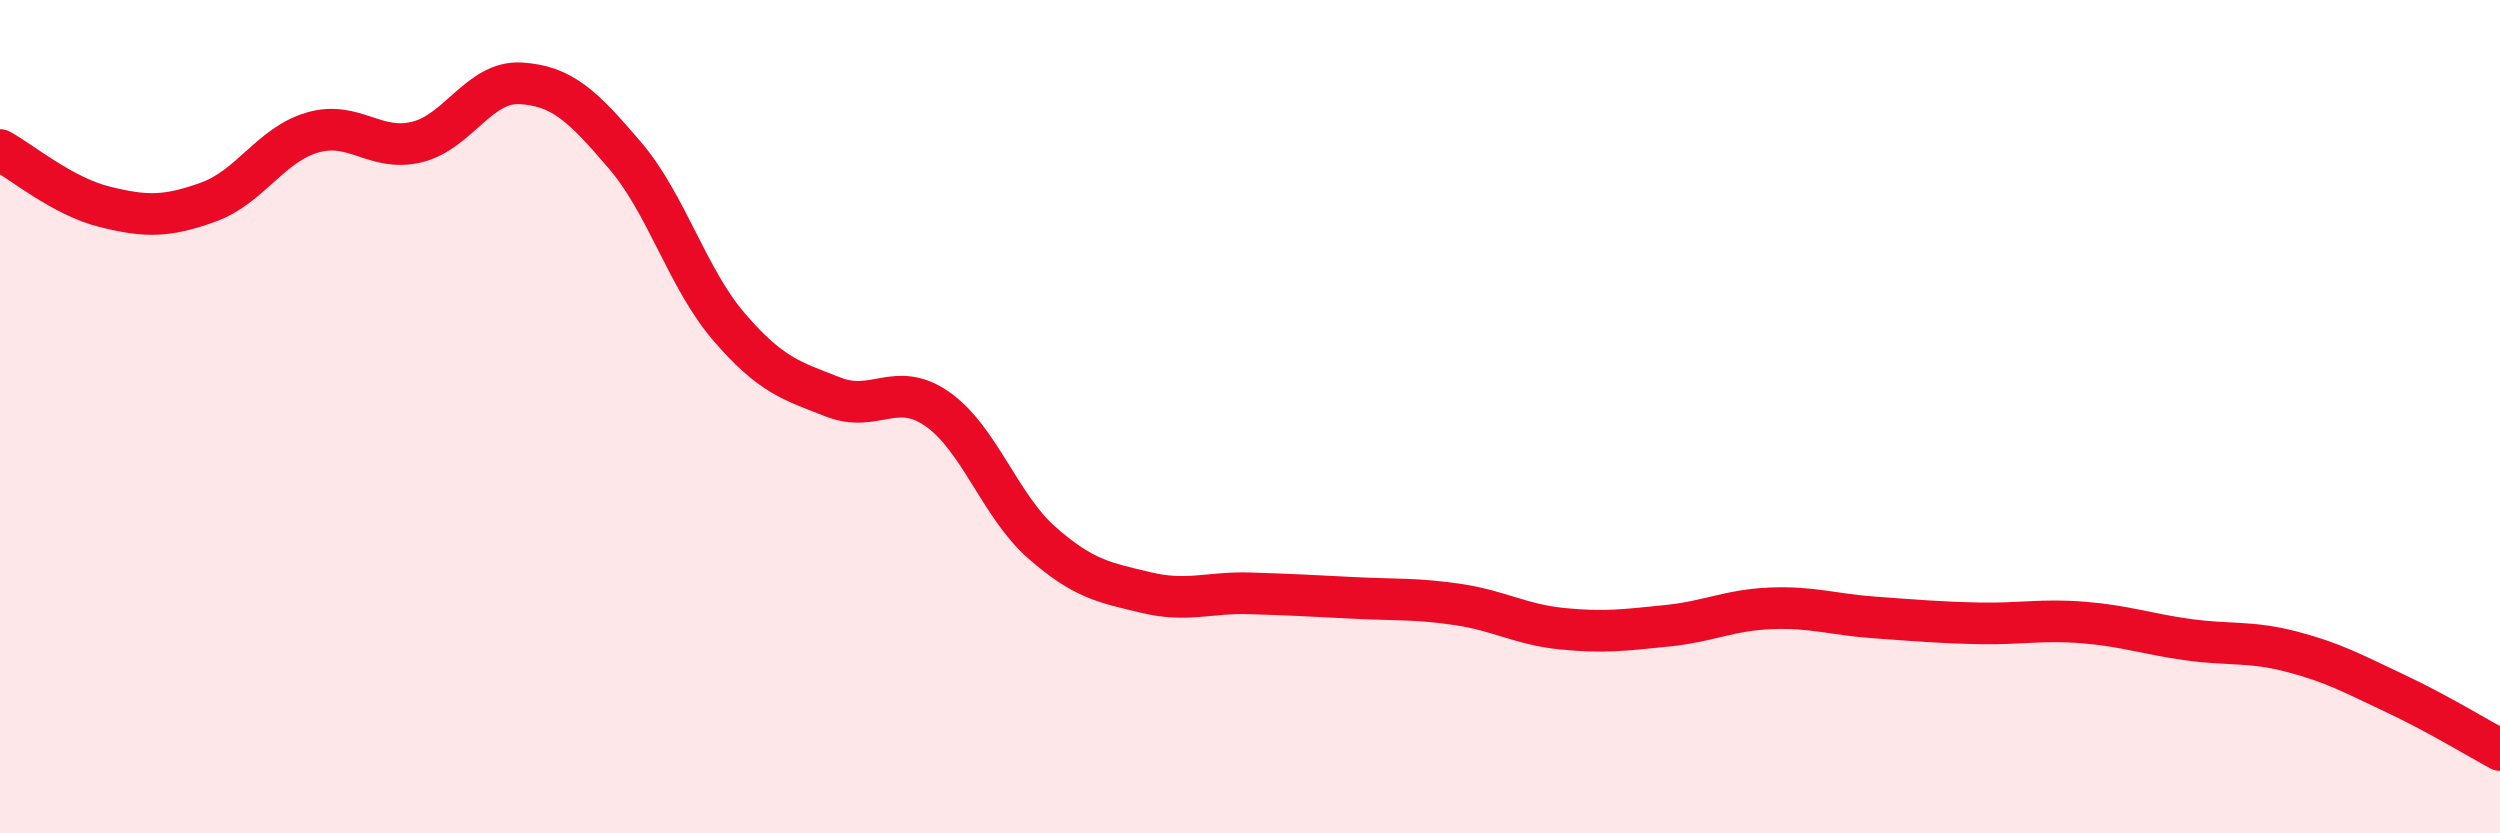
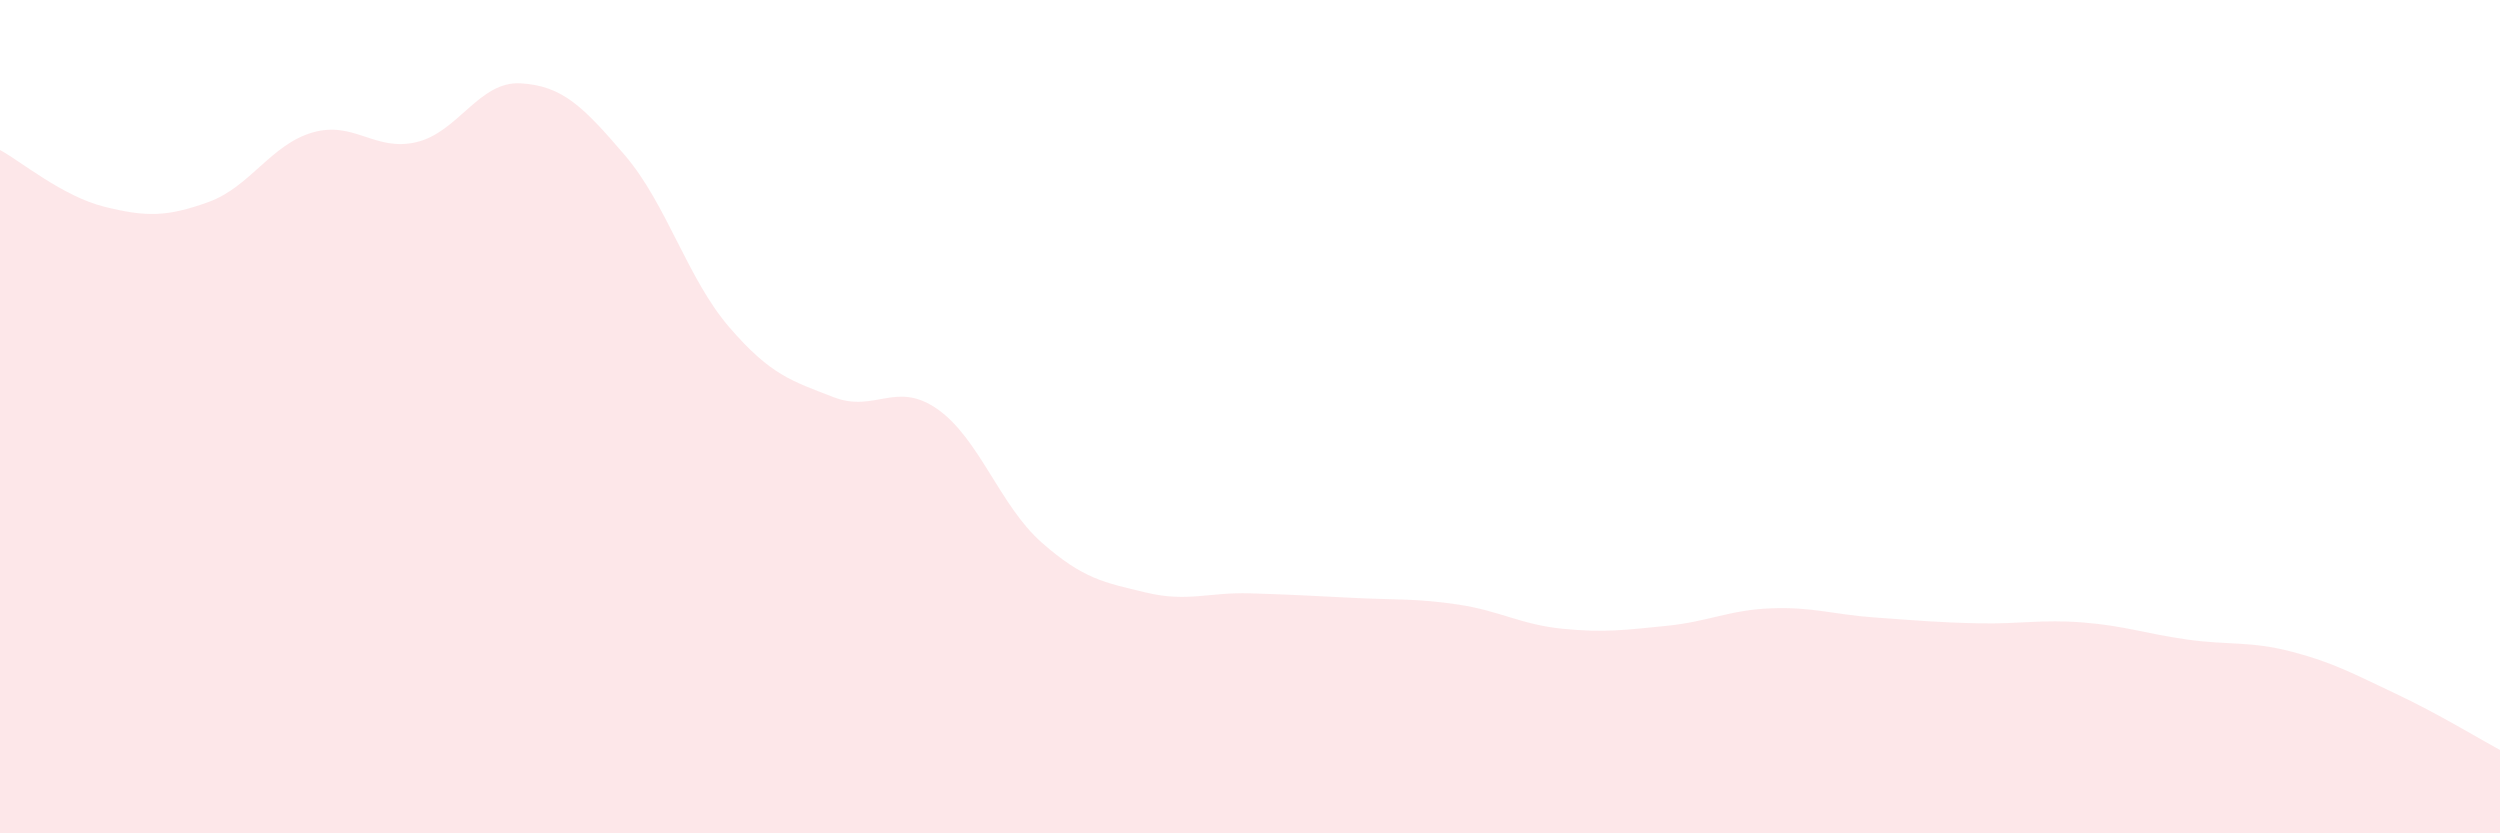
<svg xmlns="http://www.w3.org/2000/svg" width="60" height="20" viewBox="0 0 60 20">
  <path d="M 0,3.6 C 0.5,3.87 1.5,4.71 2.5,4.96 C 3.5,5.21 4,5.21 5,4.85 C 6,4.49 6.5,3.47 7.5,3.18 C 8.5,2.89 9,3.65 10,3.41 C 11,3.17 11.5,1.94 12.5,2 C 13.5,2.06 14,2.56 15,3.73 C 16,4.9 16.5,6.69 17.5,7.85 C 18.5,9.01 19,9.14 20,9.53 C 21,9.92 21.5,9.12 22.5,9.82 C 23.5,10.52 24,12.14 25,13.02 C 26,13.9 26.5,13.98 27.5,14.22 C 28.5,14.46 29,14.21 30,14.24 C 31,14.27 31.5,14.3 32.5,14.35 C 33.5,14.4 34,14.36 35,14.51 C 36,14.66 36.5,14.99 37.5,15.09 C 38.5,15.19 39,15.12 40,15.02 C 41,14.92 41.5,14.64 42.5,14.6 C 43.5,14.56 44,14.75 45,14.82 C 46,14.89 46.5,14.94 47.5,14.96 C 48.5,14.98 49,14.86 50,14.94 C 51,15.02 51.5,15.21 52.5,15.35 C 53.5,15.49 54,15.38 55,15.64 C 56,15.9 56.5,16.18 57.5,16.65 C 58.5,17.12 59.5,17.73 60,18L60 20L0 20Z" fill="#EB0A25" opacity="0.1" stroke-linecap="round" stroke-linejoin="round" />
-   <path d="M 0,3.6 C 0.5,3.87 1.5,4.71 2.5,4.96 C 3.5,5.21 4,5.21 5,4.85 C 6,4.49 6.5,3.47 7.5,3.18 C 8.5,2.89 9,3.65 10,3.41 C 11,3.17 11.5,1.94 12.5,2 C 13.5,2.06 14,2.56 15,3.73 C 16,4.9 16.5,6.69 17.5,7.85 C 18.5,9.01 19,9.14 20,9.53 C 21,9.92 21.5,9.12 22.5,9.82 C 23.5,10.52 24,12.14 25,13.02 C 26,13.9 26.5,13.98 27.5,14.22 C 28.5,14.46 29,14.21 30,14.24 C 31,14.27 31.5,14.3 32.5,14.35 C 33.5,14.4 34,14.36 35,14.51 C 36,14.66 36.5,14.99 37.5,15.09 C 38.5,15.19 39,15.12 40,15.02 C 41,14.92 41.5,14.64 42.5,14.6 C 43.5,14.56 44,14.75 45,14.82 C 46,14.89 46.5,14.94 47.5,14.96 C 48.5,14.98 49,14.86 50,14.94 C 51,15.02 51.5,15.21 52.5,15.35 C 53.5,15.49 54,15.38 55,15.64 C 56,15.9 56.5,16.18 57.5,16.65 C 58.5,17.12 59.5,17.73 60,18" stroke="#EB0A25" stroke-width="1" fill="none" stroke-linecap="round" stroke-linejoin="round" />
</svg>